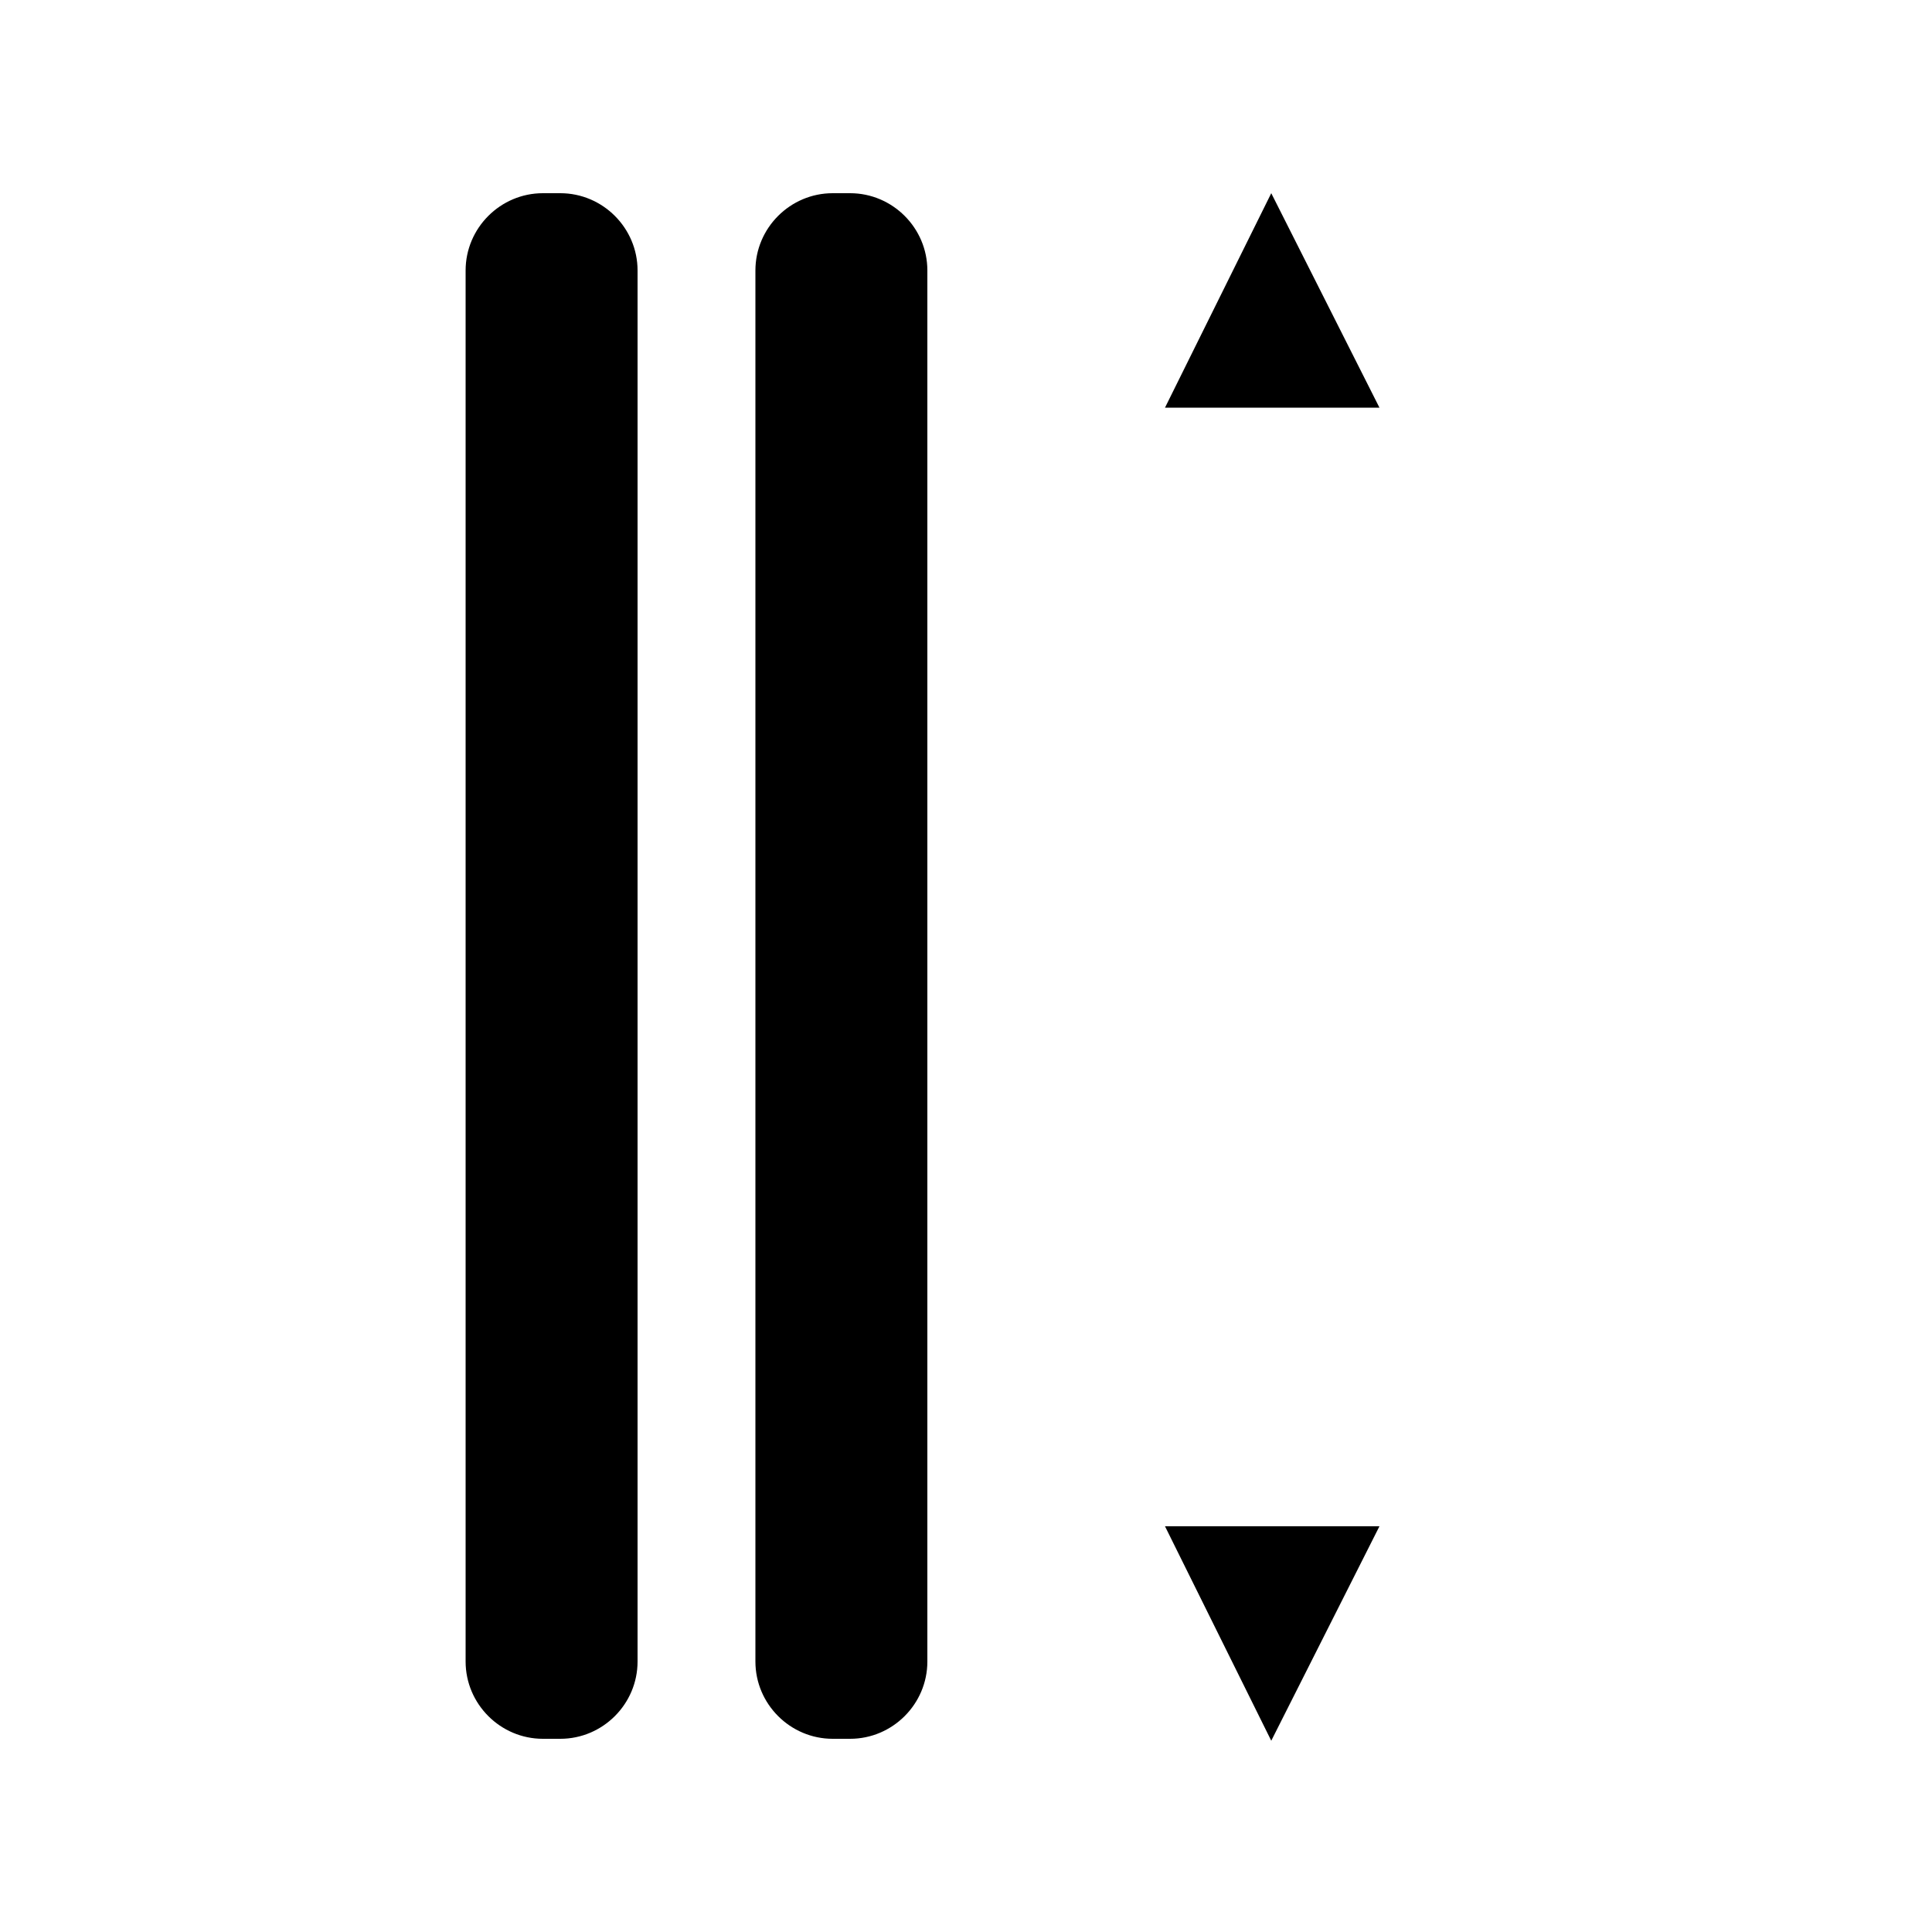
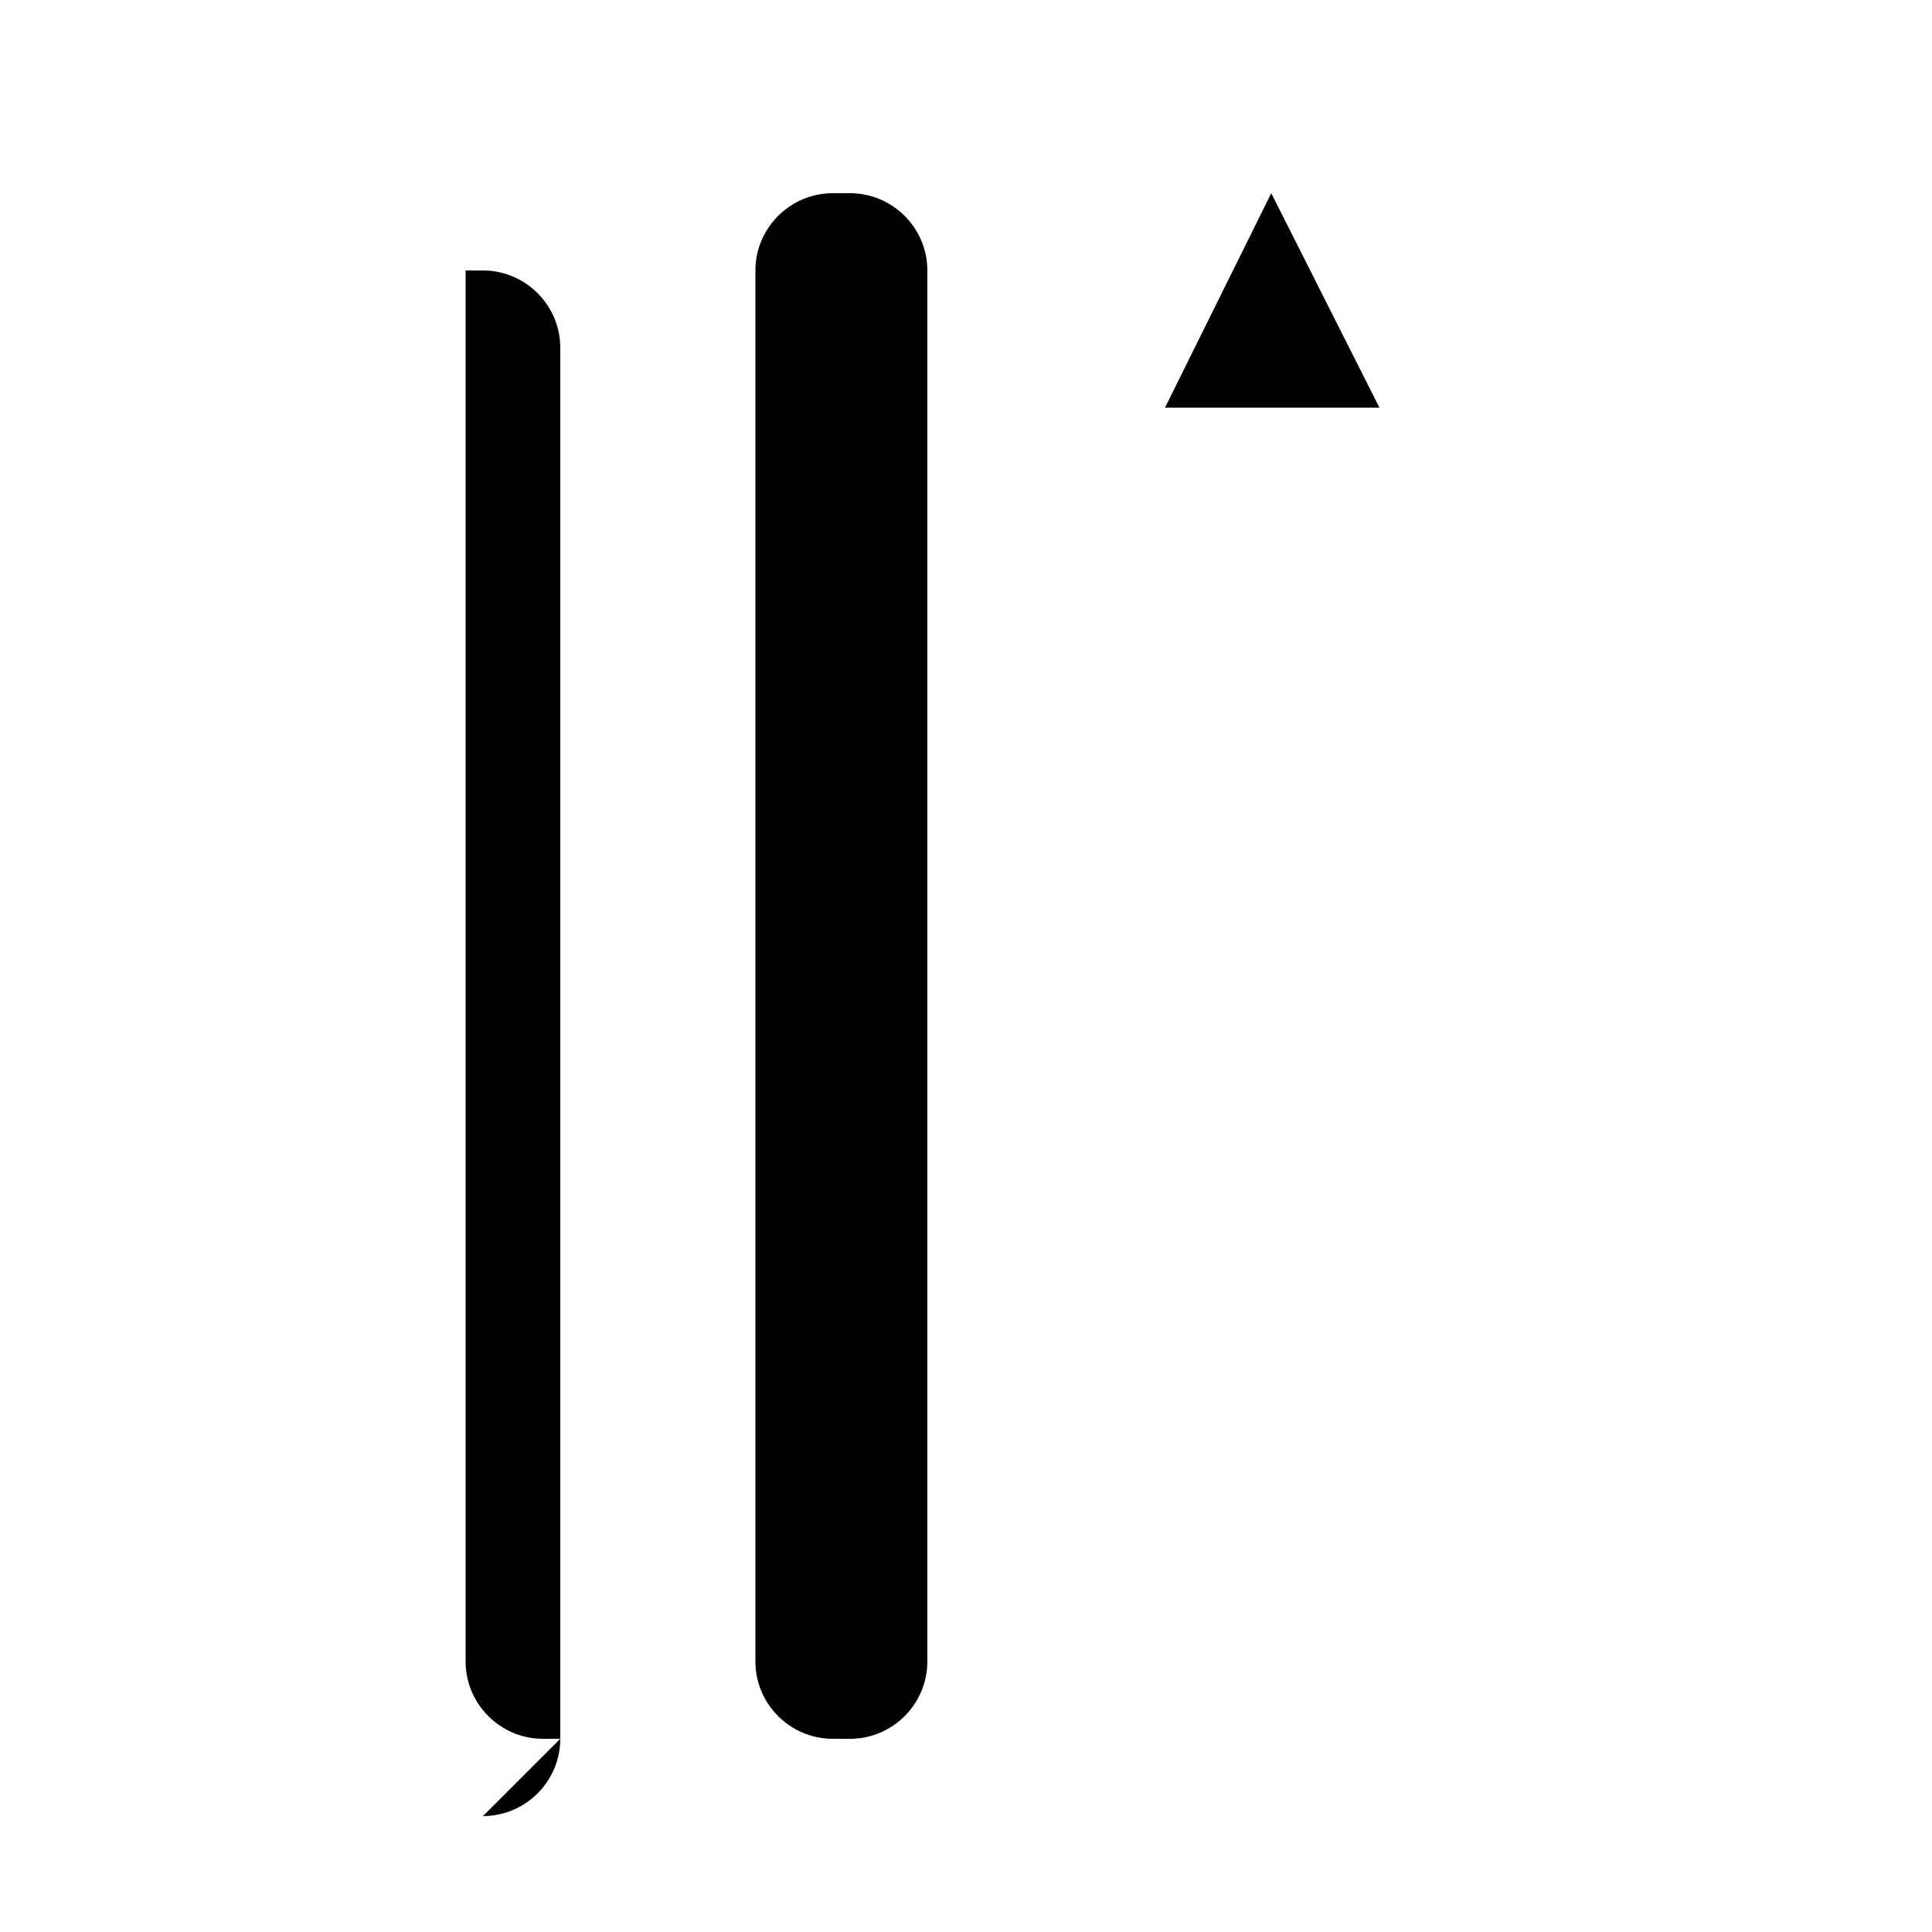
<svg xmlns="http://www.w3.org/2000/svg" id="efMENBDF7P01" viewBox="0 0 100 100" shape-rendering="geometricPrecision" text-rendering="geometricPrecision">
  <style>#efMENBDF7P04_to {animation: efMENBDF7P04_to__to 3000ms linear 1 normal forwards}@keyframes efMENBDF7P04_to__to { 0% {transform: translate(65.85px,15.55px)} 16.667% {transform: translate(65.85px,35.55px)} 33.333% {transform: translate(65.85px,15.55px)} 50% {transform: translate(65.85px,35.55px)} 66.667% {transform: translate(65.85px,15.55px)} 83.333% {transform: translate(65.85px,35.55px)} 100% {transform: translate(65.85px,15.55px)}} #efMENBDF7P05_to {animation: efMENBDF7P05_to__to 3000ms linear 1 normal forwards}@keyframes efMENBDF7P05_to__to { 0% {transform: translate(65.85px,84.55px)} 16.667% {transform: translate(65.85px,64.55px)} 33.333% {transform: translate(65.85px,84.55px)} 50% {transform: translate(65.85px,64.55px)} 66.667% {transform: translate(65.85px,84.55px)} 83.333% {transform: translate(65.85px,64.55px)} 100% {transform: translate(65.85px,84.55px)}}</style>
-   <path d="M29,90h-.9c-2.2,0-4-1.8-4-4v-72c0-2.2,1.8-4,4-4h.9c2.2,0,4,1.8,4,4v72c0,2.2-1.8,4-4,4Z" />
+   <path d="M29,90h-.9c-2.2,0-4-1.8-4-4v-72h.9c2.2,0,4,1.8,4,4v72c0,2.2-1.8,4-4,4Z" />
  <path d="M44,90h-.9c-2.2,0-4-1.8-4-4v-72c0-2.2,1.8-4,4-4h.9c2.2,0,4,1.8,4,4v72c0,2.2-1.8,4-4,4Z" />
  <g id="efMENBDF7P04_to" transform="translate(65.85,15.55)">
    <polygon points="71.4,21.1 60.3,21.1 65.8,10" transform="translate(-65.85,-15.55)" />
  </g>
  <g id="efMENBDF7P05_to" transform="translate(65.85,84.55)">
-     <polygon points="60.3,79 71.4,79 65.8,90.1" transform="translate(-65.85,-84.55)" />
-   </g>
+     </g>
</svg>